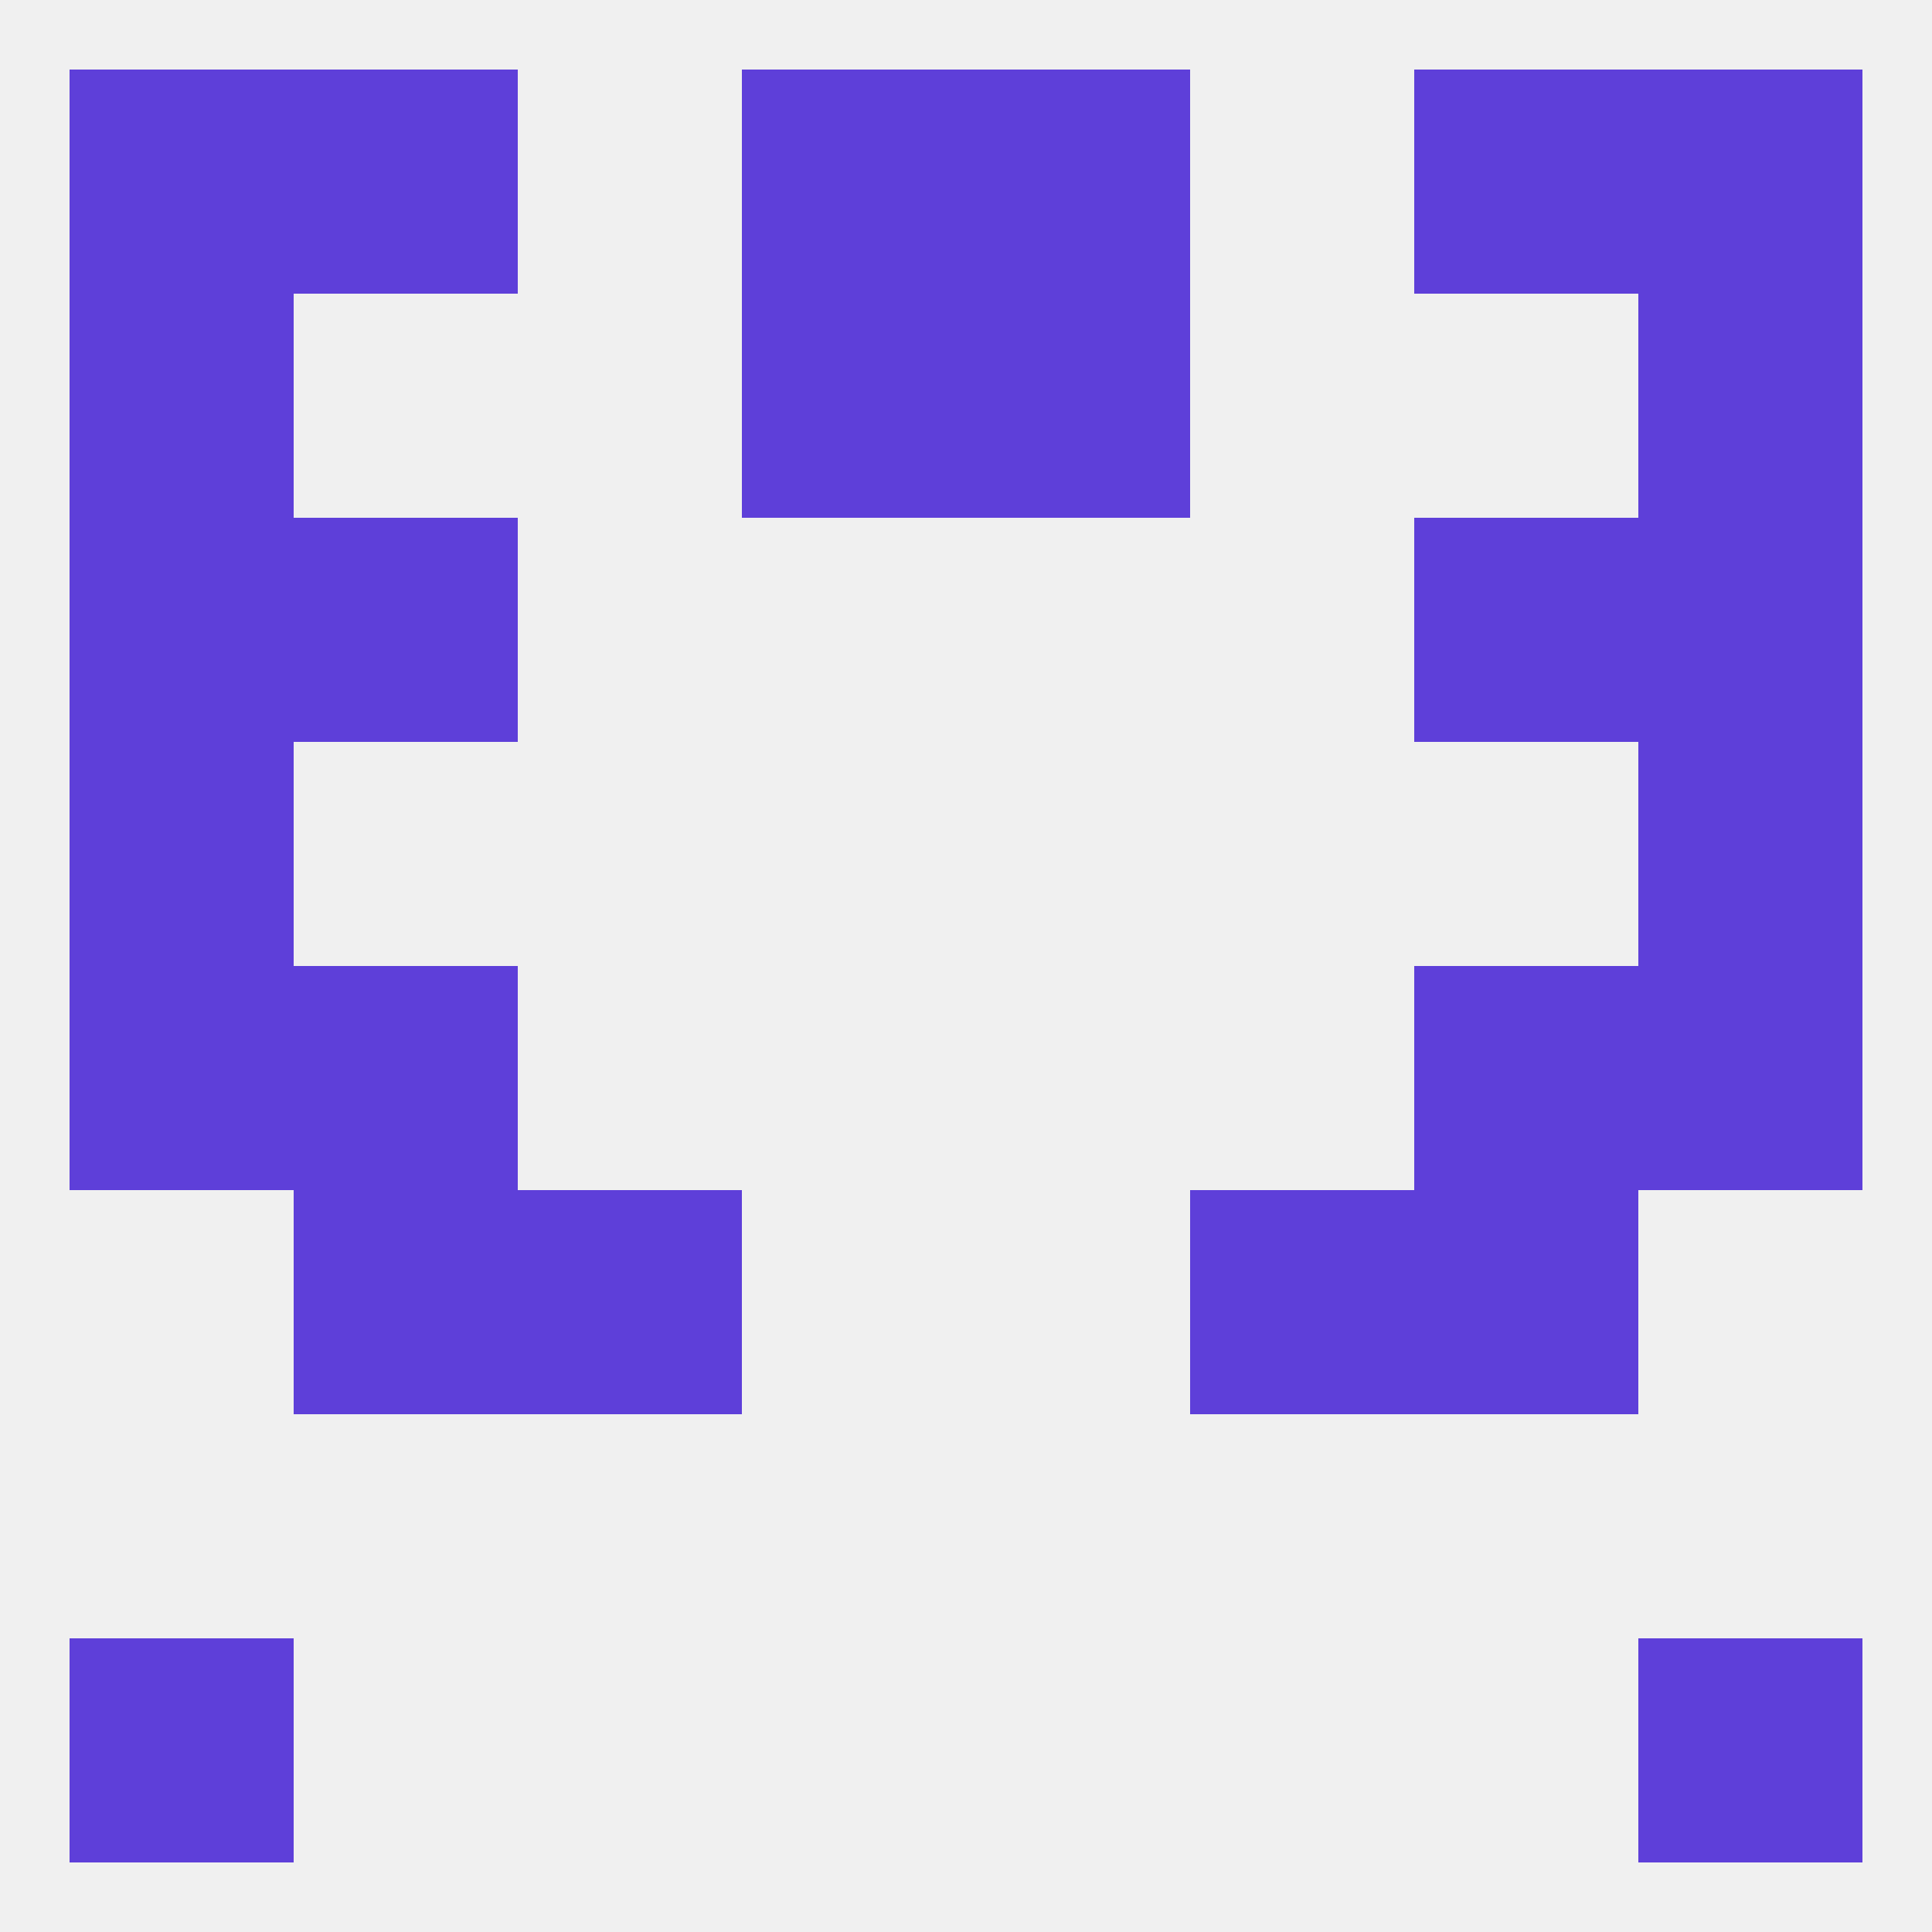
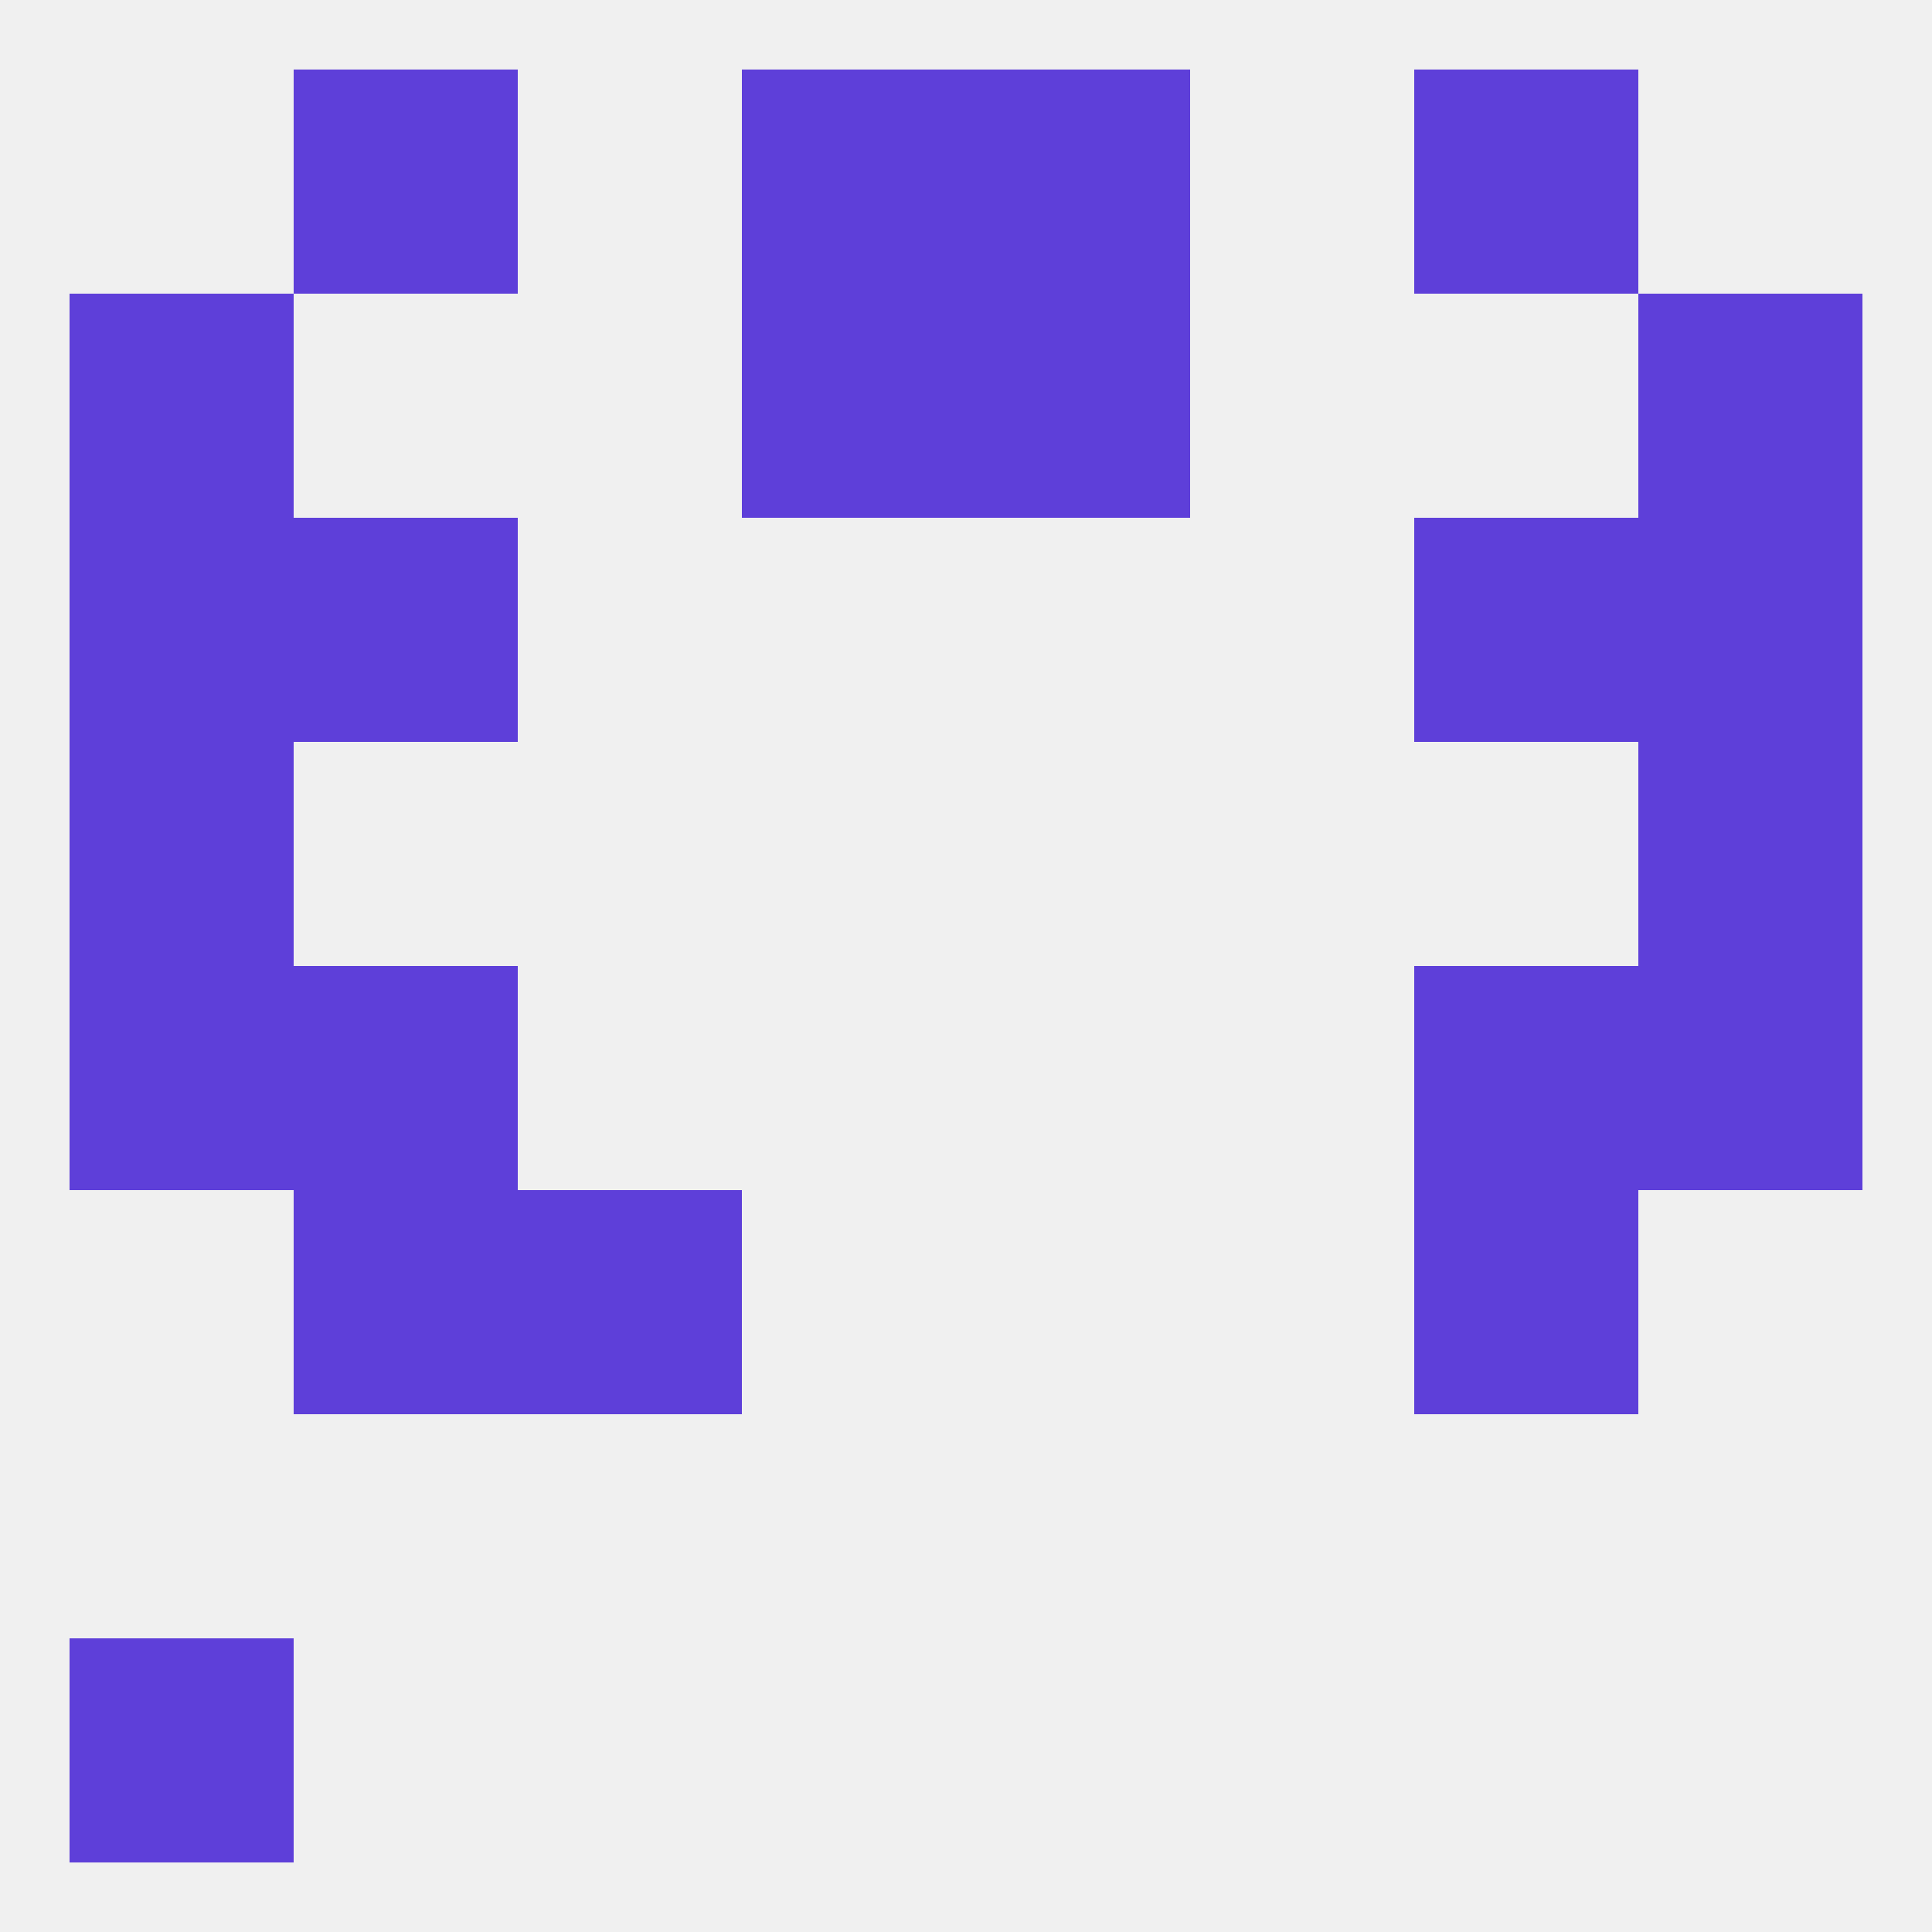
<svg xmlns="http://www.w3.org/2000/svg" version="1.1" baseprofile="full" width="250" height="250" viewBox="0 0 250 250">
  <rect width="100%" height="100%" fill="rgba(240,240,240,255)" />
  <rect x="9" y="212" width="29" height="29" fill="rgba(94,63,217,255)" />
-   <rect x="212" y="212" width="29" height="29" fill="rgba(94,63,217,255)" />
  <rect x="9" y="125" width="29" height="29" fill="rgba(94,63,217,255)" />
  <rect x="212" y="125" width="29" height="29" fill="rgba(94,63,217,255)" />
  <rect x="38" y="125" width="29" height="29" fill="rgba(94,63,217,255)" />
  <rect x="183" y="125" width="29" height="29" fill="rgba(94,63,217,255)" />
  <rect x="67" y="154" width="29" height="29" fill="rgba(94,63,217,255)" />
-   <rect x="154" y="154" width="29" height="29" fill="rgba(94,63,217,255)" />
  <rect x="38" y="154" width="29" height="29" fill="rgba(94,63,217,255)" />
  <rect x="183" y="154" width="29" height="29" fill="rgba(94,63,217,255)" />
  <rect x="9" y="96" width="29" height="29" fill="rgba(94,63,217,255)" />
  <rect x="212" y="96" width="29" height="29" fill="rgba(94,63,217,255)" />
  <rect x="9" y="67" width="29" height="29" fill="rgba(94,63,217,255)" />
  <rect x="212" y="67" width="29" height="29" fill="rgba(94,63,217,255)" />
  <rect x="38" y="67" width="29" height="29" fill="rgba(94,63,217,255)" />
  <rect x="183" y="67" width="29" height="29" fill="rgba(94,63,217,255)" />
  <rect x="125" y="38" width="29" height="29" fill="rgba(94,63,217,255)" />
  <rect x="9" y="38" width="29" height="29" fill="rgba(94,63,217,255)" />
  <rect x="212" y="38" width="29" height="29" fill="rgba(94,63,217,255)" />
  <rect x="96" y="38" width="29" height="29" fill="rgba(94,63,217,255)" />
-   <rect x="212" y="9" width="29" height="29" fill="rgba(94,63,217,255)" />
  <rect x="96" y="9" width="29" height="29" fill="rgba(94,63,217,255)" />
  <rect x="125" y="9" width="29" height="29" fill="rgba(94,63,217,255)" />
  <rect x="38" y="9" width="29" height="29" fill="rgba(94,63,217,255)" />
  <rect x="183" y="9" width="29" height="29" fill="rgba(94,63,217,255)" />
-   <rect x="9" y="9" width="29" height="29" fill="rgba(94,63,217,255)" />
</svg>